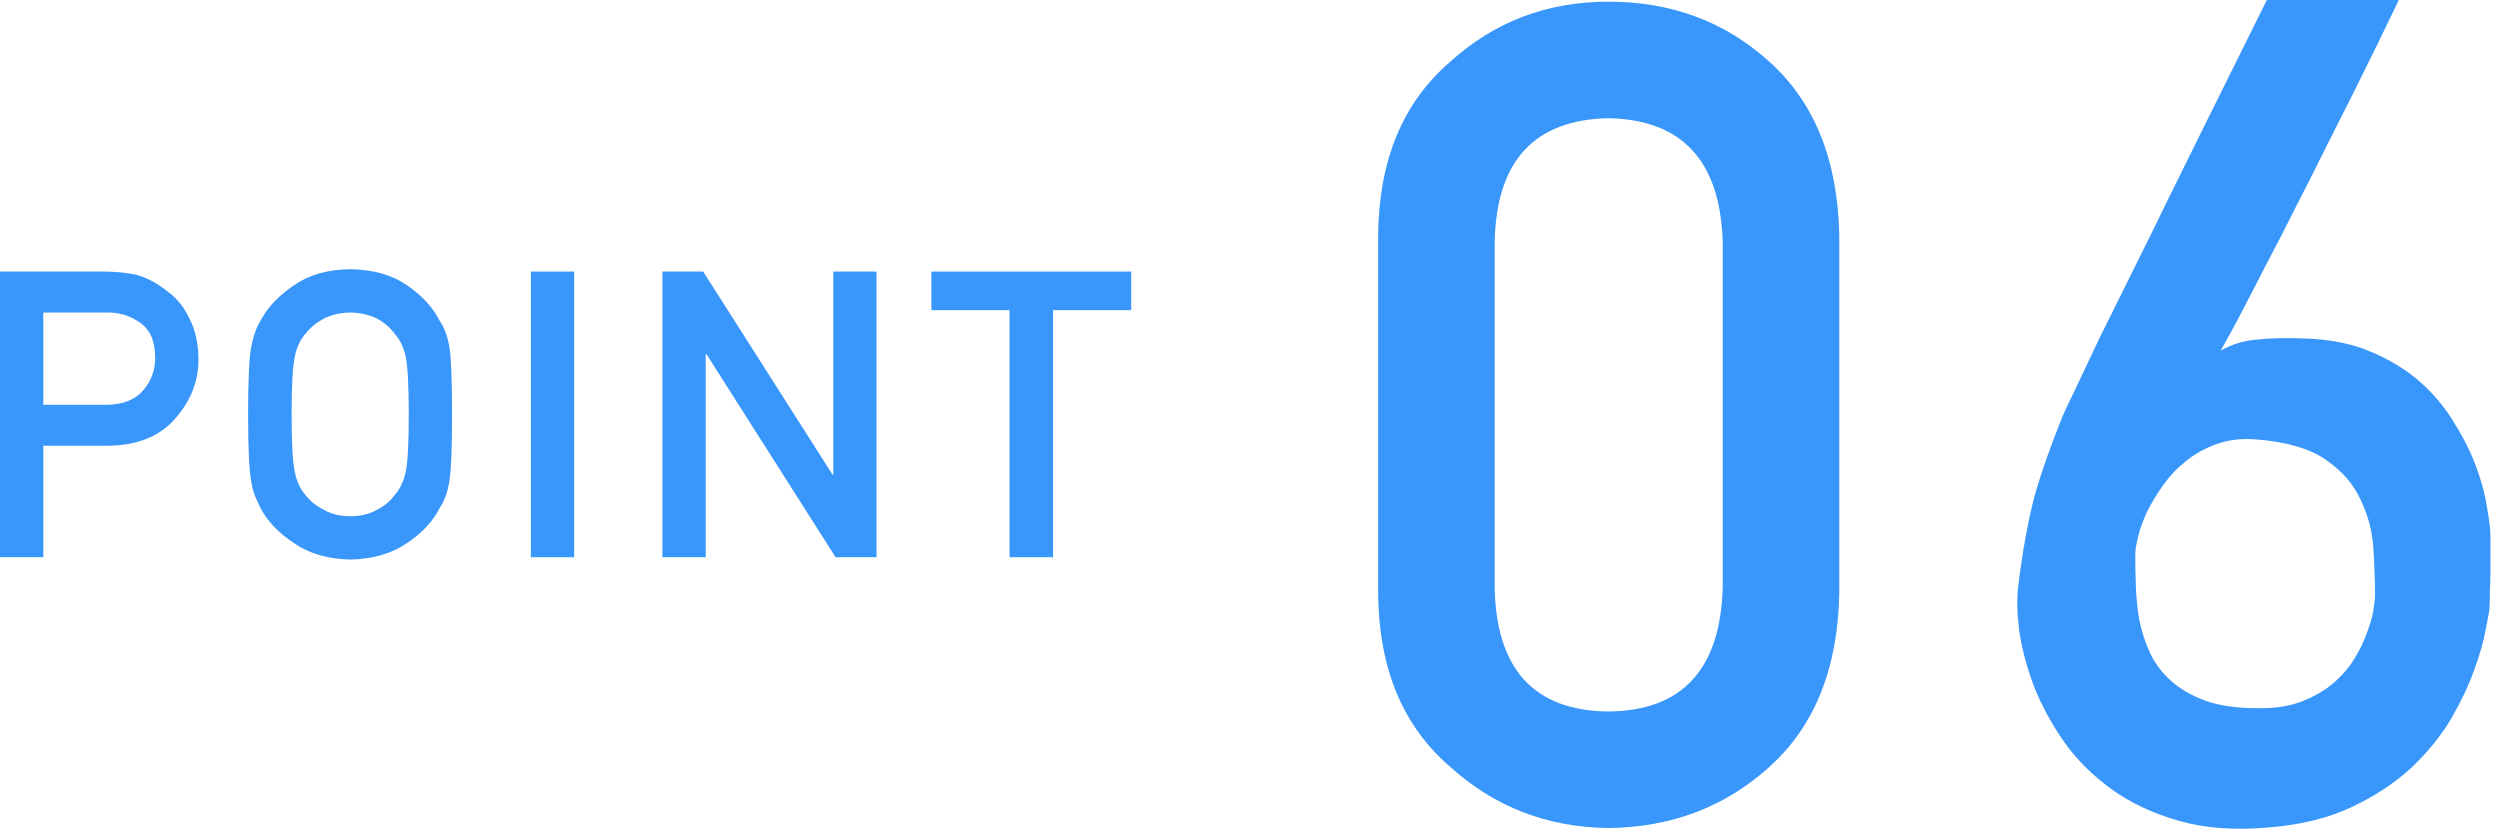
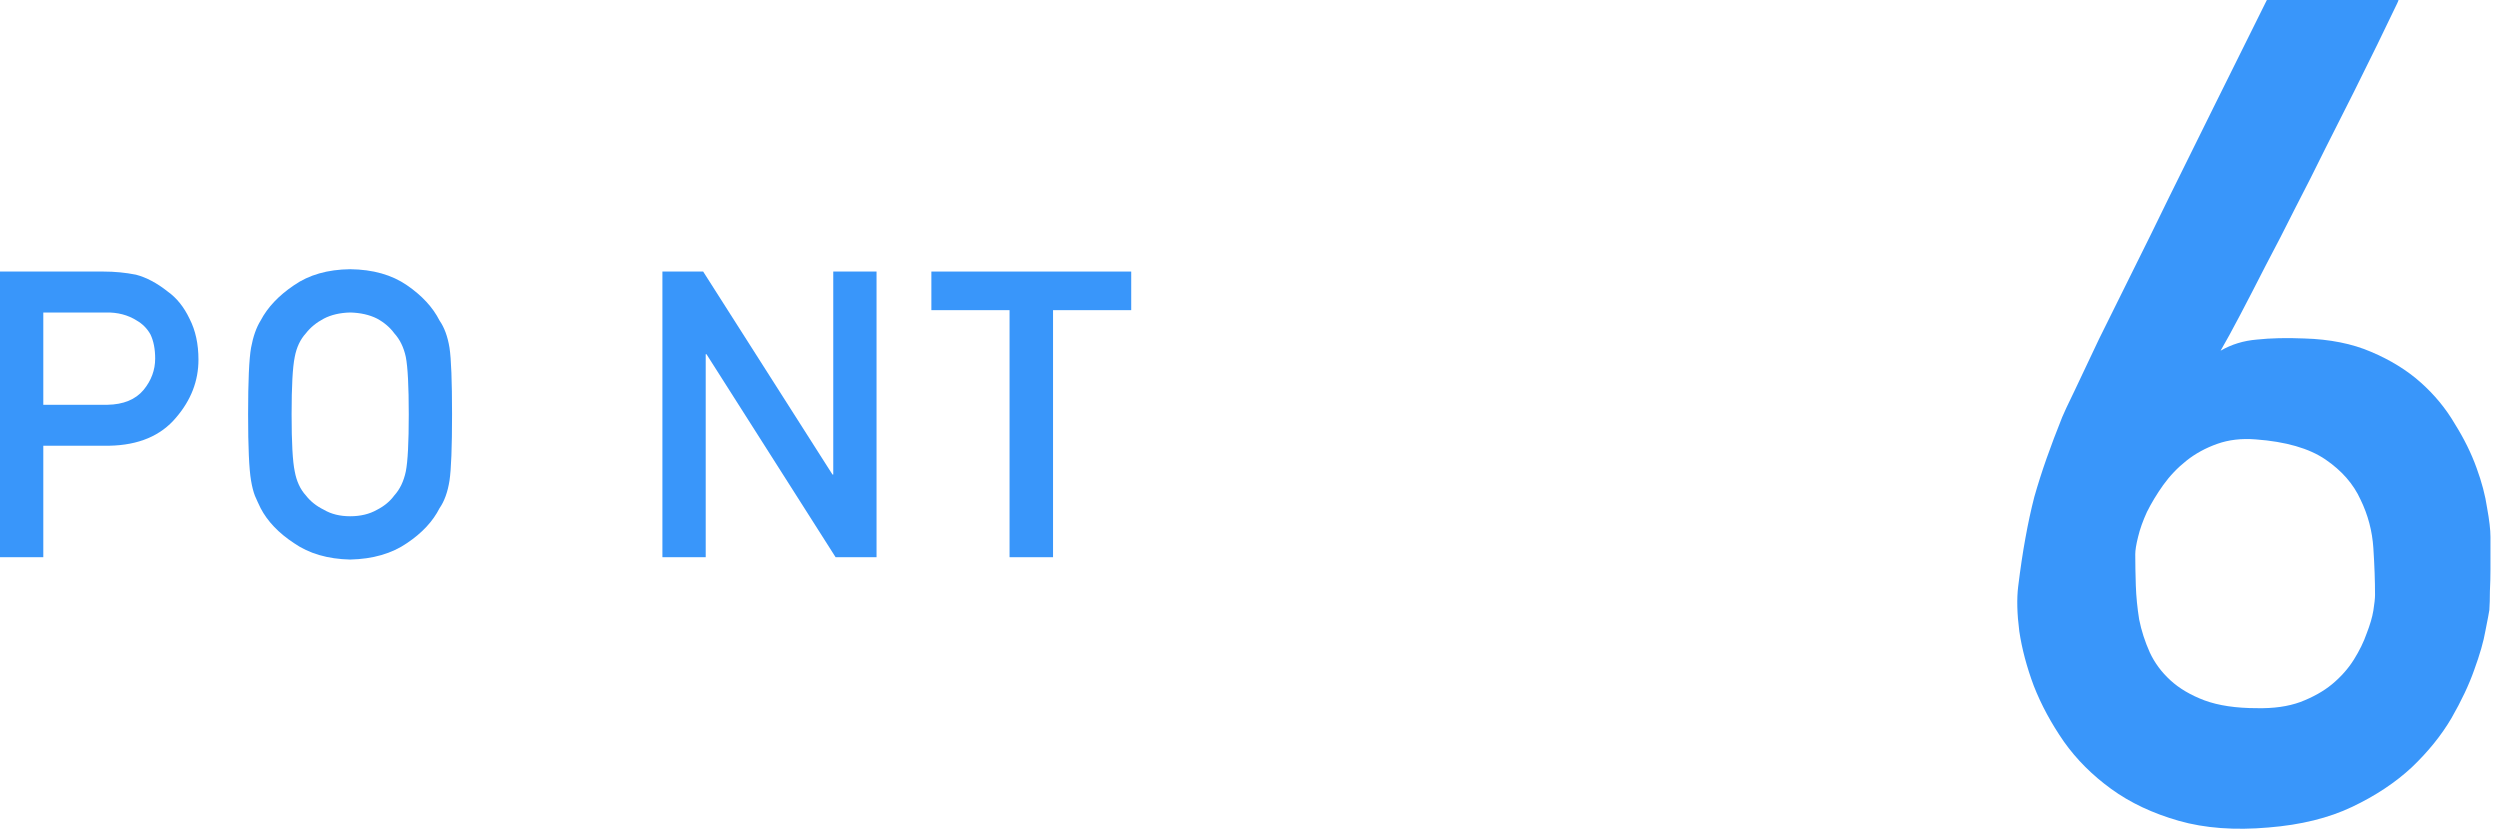
<svg xmlns="http://www.w3.org/2000/svg" width="162" height="54" viewBox="0 0 162 54" fill="none">
  <path d="M2.806 20.25H6.855C7.617 20.233 8.286 20.407 8.861 20.771C9.242 20.991 9.538 21.291 9.75 21.672C9.953 22.095 10.055 22.616 10.055 23.234C10.055 23.978 9.805 24.655 9.306 25.265C8.781 25.891 7.998 26.213 6.957 26.23H2.806V20.25ZM0 36.107H2.806V28.883H7.071C8.976 28.849 10.423 28.24 11.413 27.055C12.378 25.929 12.86 24.681 12.86 23.31C12.86 22.294 12.67 21.414 12.289 20.669C11.925 19.899 11.451 19.307 10.867 18.892C10.173 18.342 9.488 17.978 8.811 17.8C8.133 17.665 7.431 17.597 6.703 17.597H0V36.107Z" fill="#3996FA" />
  <path d="M16.077 26.852C16.077 28.968 16.141 30.398 16.268 31.143C16.335 31.541 16.42 31.871 16.522 32.133C16.632 32.387 16.754 32.654 16.89 32.933C17.338 33.788 18.058 34.541 19.048 35.193C20.021 35.87 21.236 36.225 22.692 36.259C24.164 36.225 25.392 35.87 26.373 35.193C27.346 34.541 28.049 33.788 28.481 32.933C28.794 32.484 29.01 31.888 29.128 31.143C29.238 30.398 29.293 28.968 29.293 26.852C29.293 24.702 29.238 23.263 29.128 22.535C29.01 21.808 28.794 21.219 28.481 20.771C28.049 19.916 27.346 19.154 26.373 18.486C25.392 17.808 24.164 17.462 22.692 17.445C21.236 17.462 20.021 17.808 19.048 18.486C18.058 19.154 17.338 19.916 16.89 20.771C16.61 21.219 16.403 21.808 16.268 22.535C16.141 23.263 16.077 24.702 16.077 26.852ZM18.896 26.852C18.896 25.032 18.963 23.792 19.099 23.132C19.217 22.506 19.459 21.994 19.823 21.596C20.119 21.215 20.508 20.898 20.99 20.644C21.464 20.398 22.031 20.267 22.692 20.25C23.36 20.267 23.94 20.398 24.431 20.644C24.896 20.898 25.269 21.215 25.548 21.596C25.912 21.994 26.162 22.506 26.297 23.132C26.424 23.792 26.488 25.032 26.488 26.852C26.488 28.672 26.424 29.903 26.297 30.546C26.162 31.189 25.912 31.71 25.548 32.108C25.269 32.489 24.896 32.797 24.431 33.034C23.94 33.314 23.36 33.453 22.692 33.453C22.031 33.453 21.464 33.314 20.99 33.034C20.508 32.797 20.119 32.489 19.823 32.108C19.459 31.71 19.217 31.189 19.099 30.546C18.963 29.903 18.896 28.672 18.896 26.852Z" fill="#3996FA" />
-   <path d="M34.401 36.107H37.207V17.597H34.401V36.107Z" fill="#3996FA" />
  <path d="M42.924 36.107H45.73V22.954H45.781L54.147 36.107H56.8V17.597H53.995V30.749H53.944L45.565 17.597H42.924V36.107Z" fill="#3996FA" />
  <path d="M65.419 36.107H68.237V20.098H73.303V17.597H60.353V20.098H65.419V36.107Z" fill="#3996FA" />
-   <path d="M111.633 38.048V15.718C111.488 10.442 109.019 7.757 104.226 7.66C99.408 7.757 96.951 10.442 96.855 15.718V38.048C96.951 43.371 99.408 46.057 104.226 46.105C109.019 46.057 111.488 43.371 111.633 38.048ZM89.303 38.481V15.248C89.351 10.382 90.905 6.636 93.964 4.011C96.83 1.409 100.251 0.108 104.226 0.108C108.321 0.108 111.801 1.409 114.668 4.011C117.583 6.636 119.088 10.382 119.185 15.248V38.481C119.088 43.323 117.583 47.057 114.668 49.683C111.801 52.284 108.321 53.609 104.226 53.657C100.251 53.609 96.83 52.284 93.964 49.683C90.905 47.057 89.351 43.323 89.303 38.481Z" fill="#3996FA" />
  <path d="M155.42 0C155.444 0 155.324 0.265 155.059 0.795C154.818 1.301 154.481 1.999 154.047 2.891C153.613 3.782 153.107 4.806 152.529 5.962C151.951 7.118 151.337 8.335 150.687 9.611C150.06 10.888 149.41 12.177 148.735 13.477C148.085 14.778 147.447 16.019 146.82 17.199C146.218 18.38 145.664 19.451 145.158 20.415C144.652 21.379 144.231 22.149 143.894 22.727C144.592 22.318 145.375 22.077 146.242 22.005C147.134 21.909 148.157 21.884 149.314 21.933C150.976 21.981 152.421 22.27 153.649 22.8C154.902 23.33 155.974 23.992 156.865 24.787C157.757 25.582 158.491 26.473 159.069 27.461C159.672 28.424 160.141 29.376 160.479 30.315C160.816 31.231 161.045 32.098 161.165 32.917C161.31 33.712 161.382 34.338 161.382 34.796C161.382 34.94 161.382 35.205 161.382 35.591C161.382 35.976 161.382 36.41 161.382 36.892C161.382 37.349 161.37 37.819 161.346 38.301C161.346 38.783 161.334 39.192 161.31 39.529C161.286 39.698 161.201 40.144 161.057 40.866C160.936 41.565 160.695 42.408 160.334 43.395C159.997 44.359 159.503 45.407 158.853 46.539C158.202 47.647 157.347 48.707 156.287 49.719C155.227 50.706 153.939 51.562 152.421 52.284C150.903 53.007 149.097 53.453 147.001 53.621C144.809 53.814 142.87 53.669 141.184 53.188C139.497 52.706 138.04 52.019 136.812 51.128C135.583 50.237 134.559 49.213 133.74 48.057C132.921 46.876 132.271 45.672 131.789 44.443C131.331 43.215 131.018 42.035 130.85 40.902C130.705 39.77 130.681 38.807 130.777 38.012C130.922 36.831 131.079 35.783 131.247 34.868C131.416 33.929 131.608 33.037 131.825 32.194C132.066 31.351 132.331 30.52 132.62 29.701C132.909 28.882 133.246 27.991 133.632 27.027C133.728 26.787 133.993 26.22 134.427 25.329C134.86 24.414 135.39 23.294 136.017 21.969C136.667 20.644 137.39 19.186 138.185 17.597C138.98 16.007 139.774 14.393 140.569 12.755C142.448 8.949 144.556 4.697 146.893 0H155.42ZM153.902 38.554C153.902 37.638 153.866 36.627 153.794 35.519C153.722 34.41 153.445 33.363 152.963 32.375C152.505 31.363 151.746 30.496 150.687 29.773C149.627 29.051 148.121 28.617 146.17 28.473C145.255 28.4 144.424 28.497 143.677 28.762C142.93 29.027 142.268 29.388 141.69 29.846C141.111 30.303 140.606 30.833 140.172 31.436C139.762 32.014 139.413 32.592 139.124 33.17C138.859 33.748 138.666 34.29 138.546 34.796C138.426 35.278 138.365 35.651 138.365 35.916C138.365 36.518 138.377 37.193 138.401 37.94C138.426 38.662 138.498 39.397 138.618 40.144C138.763 40.866 138.992 41.577 139.305 42.275C139.618 42.95 140.064 43.552 140.642 44.082C141.22 44.612 141.955 45.046 142.846 45.383C143.761 45.72 144.893 45.889 146.242 45.889C147.326 45.913 148.266 45.78 149.061 45.491C149.88 45.178 150.566 44.793 151.12 44.335C151.698 43.853 152.168 43.323 152.529 42.745C152.891 42.167 153.168 41.601 153.36 41.047C153.577 40.493 153.722 39.999 153.794 39.565C153.866 39.108 153.902 38.77 153.902 38.554Z" fill="#3996FA" />
</svg>